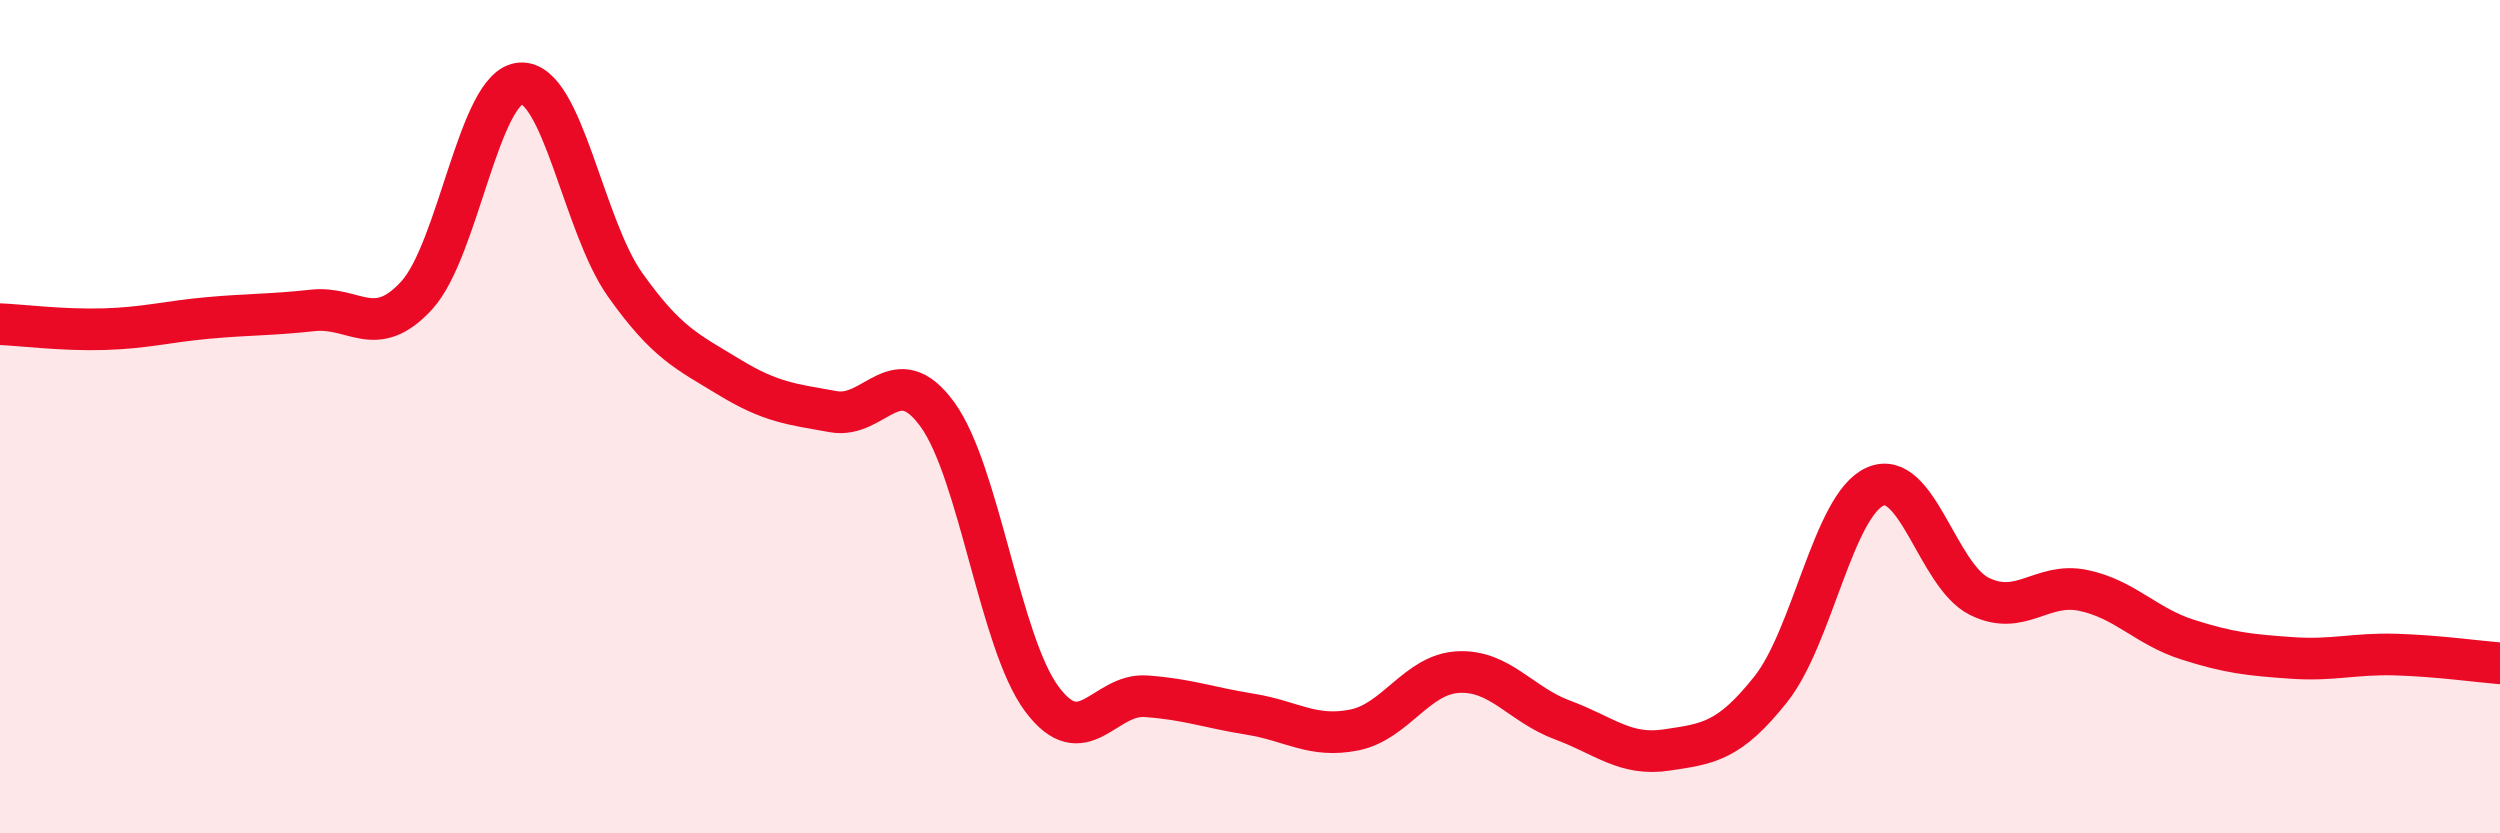
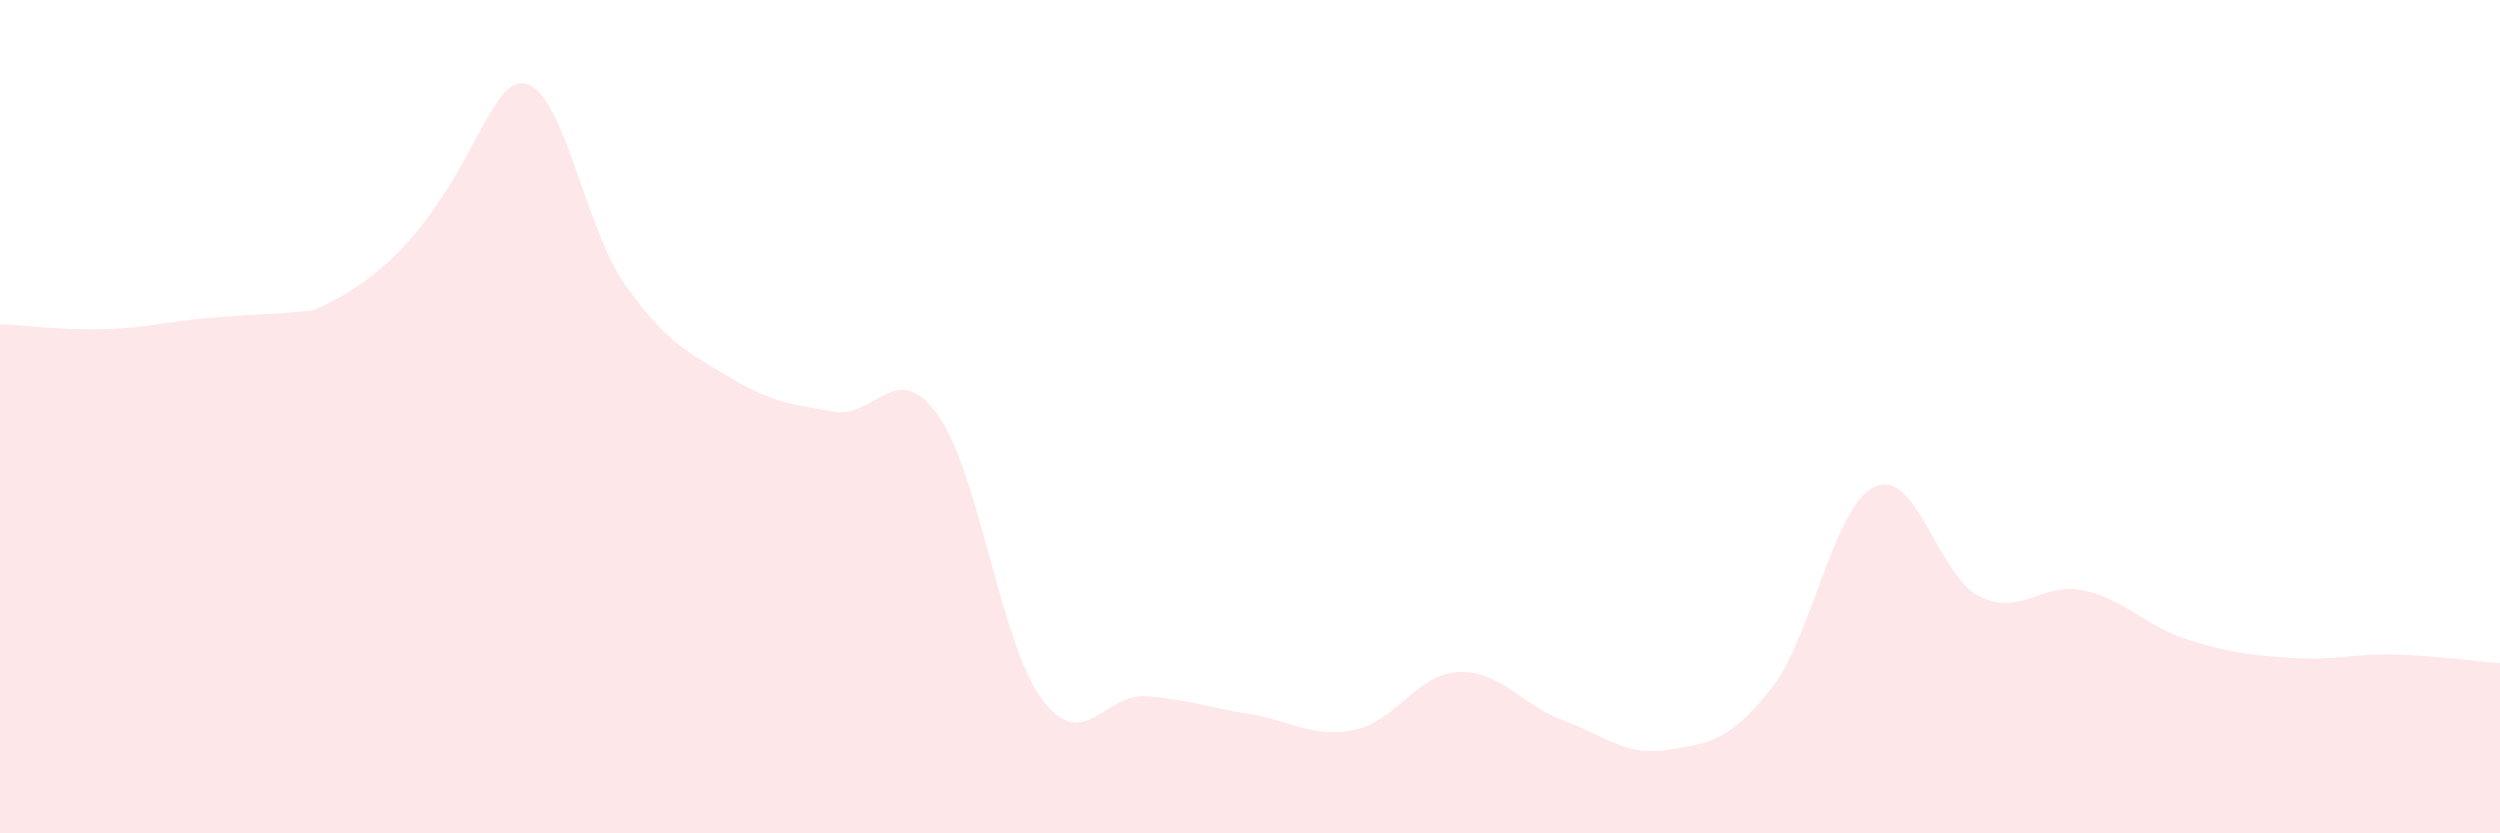
<svg xmlns="http://www.w3.org/2000/svg" width="60" height="20" viewBox="0 0 60 20">
-   <path d="M 0,7.78 C 0.5,7.8 1.5,7.93 2.5,7.9 C 3.5,7.87 4,7.72 5,7.63 C 6,7.54 6.5,7.56 7.5,7.45 C 8.5,7.34 9,8.18 10,7.09 C 11,6 11.5,2.05 12.5,2 C 13.5,1.95 14,5.42 15,6.83 C 16,8.24 16.5,8.44 17.5,9.05 C 18.5,9.66 19,9.7 20,9.88 C 21,10.06 21.5,8.57 22.5,9.95 C 23.5,11.33 24,15.42 25,16.77 C 26,18.12 26.5,16.64 27.5,16.71 C 28.5,16.78 29,16.98 30,17.14 C 31,17.3 31.5,17.72 32.5,17.52 C 33.5,17.32 34,16.18 35,16.13 C 36,16.08 36.5,16.91 37.5,17.28 C 38.5,17.65 39,18.15 40,18 C 41,17.85 41.5,17.8 42.5,16.54 C 43.5,15.28 44,12.13 45,11.68 C 46,11.23 46.5,13.81 47.5,14.31 C 48.5,14.81 49,13.96 50,14.17 C 51,14.38 51.5,15.03 52.5,15.35 C 53.5,15.67 54,15.72 55,15.79 C 56,15.86 56.5,15.68 57.5,15.71 C 58.5,15.74 59.5,15.88 60,15.92L60 20L0 20Z" fill="#EB0A25" opacity="0.1" stroke-linecap="round" stroke-linejoin="round" />
-   <path d="M 0,7.78 C 0.5,7.8 1.5,7.93 2.5,7.9 C 3.5,7.87 4,7.72 5,7.63 C 6,7.54 6.5,7.56 7.5,7.45 C 8.5,7.34 9,8.18 10,7.09 C 11,6 11.5,2.05 12.5,2 C 13.5,1.95 14,5.42 15,6.83 C 16,8.24 16.5,8.44 17.5,9.05 C 18.5,9.66 19,9.7 20,9.88 C 21,10.06 21.5,8.57 22.5,9.95 C 23.5,11.33 24,15.42 25,16.77 C 26,18.12 26.5,16.64 27.5,16.71 C 28.5,16.78 29,16.98 30,17.14 C 31,17.3 31.5,17.72 32.5,17.52 C 33.5,17.32 34,16.18 35,16.13 C 36,16.08 36.5,16.91 37.5,17.28 C 38.5,17.65 39,18.15 40,18 C 41,17.85 41.5,17.8 42.5,16.54 C 43.5,15.28 44,12.13 45,11.68 C 46,11.23 46.5,13.81 47.5,14.31 C 48.5,14.81 49,13.96 50,14.17 C 51,14.38 51.5,15.03 52.5,15.35 C 53.5,15.67 54,15.72 55,15.79 C 56,15.86 56.5,15.68 57.5,15.71 C 58.5,15.74 59.5,15.88 60,15.92" stroke="#EB0A25" stroke-width="1" fill="none" stroke-linecap="round" stroke-linejoin="round" />
+   <path d="M 0,7.78 C 0.5,7.8 1.5,7.93 2.5,7.9 C 3.5,7.87 4,7.72 5,7.63 C 6,7.54 6.5,7.56 7.5,7.45 C 11,6 11.5,2.05 12.5,2 C 13.5,1.95 14,5.42 15,6.83 C 16,8.24 16.5,8.44 17.5,9.05 C 18.5,9.66 19,9.7 20,9.88 C 21,10.06 21.5,8.57 22.5,9.95 C 23.5,11.33 24,15.42 25,16.77 C 26,18.12 26.5,16.64 27.5,16.71 C 28.5,16.78 29,16.98 30,17.14 C 31,17.3 31.5,17.72 32.5,17.52 C 33.5,17.32 34,16.18 35,16.13 C 36,16.08 36.5,16.91 37.5,17.28 C 38.5,17.65 39,18.15 40,18 C 41,17.85 41.5,17.8 42.5,16.54 C 43.5,15.28 44,12.13 45,11.68 C 46,11.23 46.5,13.81 47.5,14.31 C 48.5,14.81 49,13.96 50,14.17 C 51,14.38 51.5,15.03 52.5,15.35 C 53.5,15.67 54,15.72 55,15.79 C 56,15.86 56.5,15.68 57.5,15.71 C 58.5,15.74 59.5,15.88 60,15.92L60 20L0 20Z" fill="#EB0A25" opacity="0.1" stroke-linecap="round" stroke-linejoin="round" />
</svg>